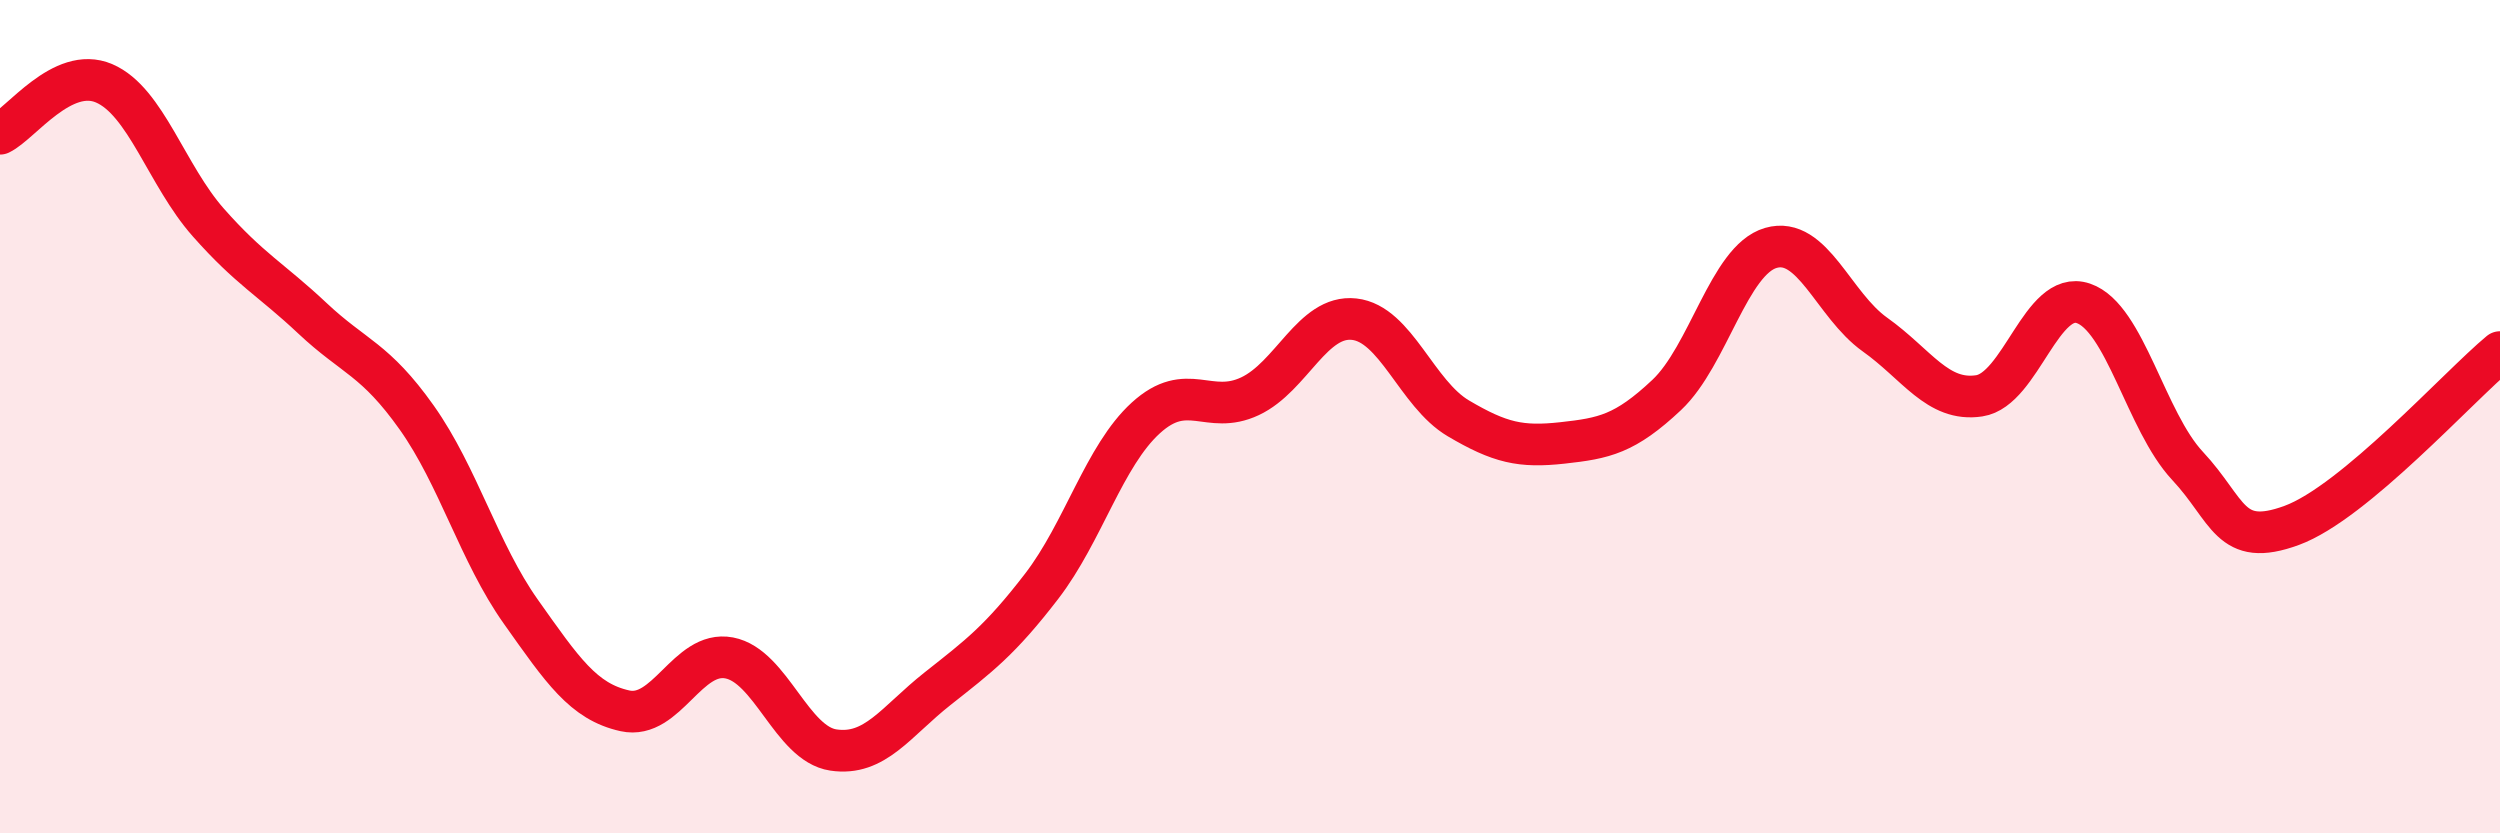
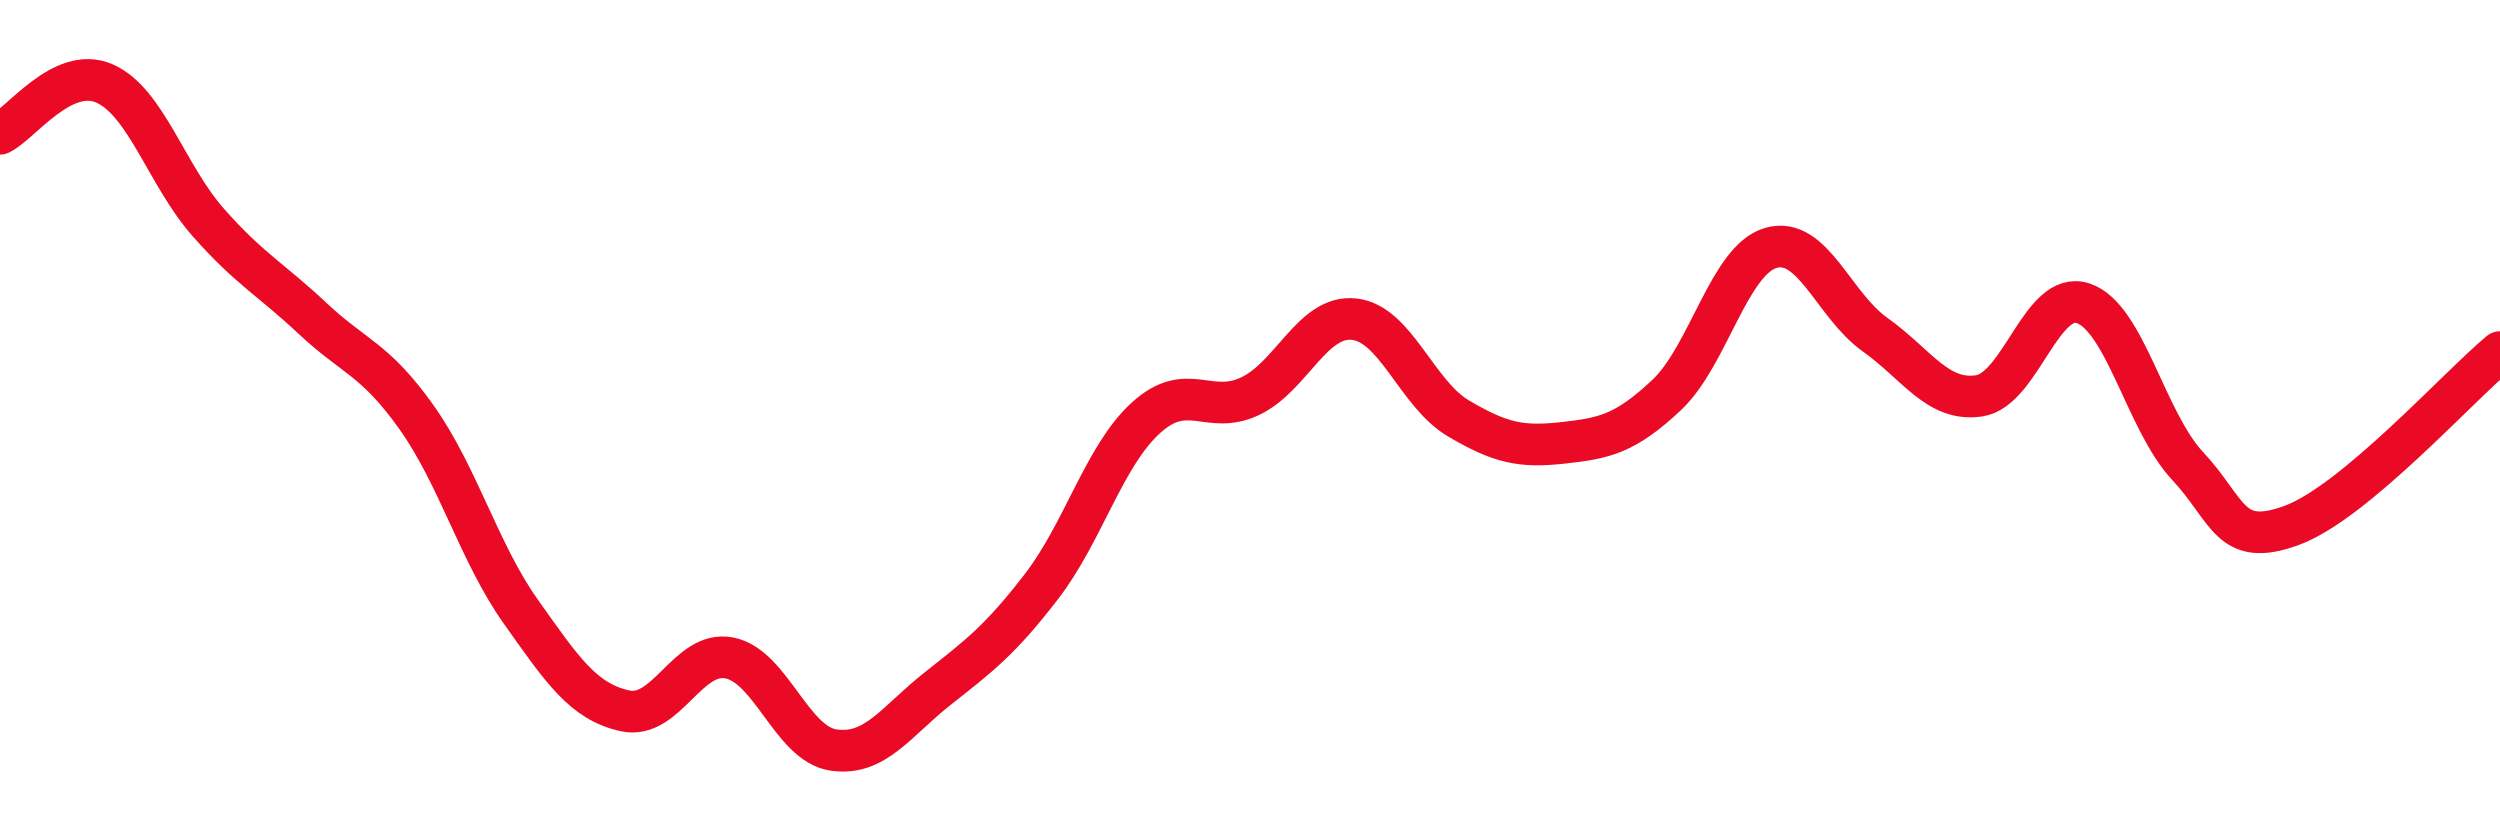
<svg xmlns="http://www.w3.org/2000/svg" width="60" height="20" viewBox="0 0 60 20">
-   <path d="M 0,3.21 C 0.5,2.97 1.5,1.57 2.5,2 C 3.5,2.43 4,4.21 5,5.34 C 6,6.47 6.5,6.7 7.5,7.64 C 8.5,8.58 9,8.61 10,10.02 C 11,11.43 11.5,13.27 12.5,14.68 C 13.5,16.09 14,16.84 15,17.06 C 16,17.28 16.5,15.6 17.5,15.79 C 18.5,15.98 19,17.85 20,18 C 21,18.15 21.5,17.32 22.5,16.53 C 23.5,15.74 24,15.37 25,14.07 C 26,12.77 26.5,10.94 27.5,10.03 C 28.5,9.12 29,9.98 30,9.51 C 31,9.04 31.5,7.55 32.5,7.66 C 33.5,7.77 34,9.45 35,10.04 C 36,10.63 36.5,10.74 37.5,10.63 C 38.5,10.52 39,10.42 40,9.48 C 41,8.54 41.5,6.24 42.5,5.95 C 43.5,5.66 44,7.32 45,8.03 C 46,8.74 46.5,9.65 47.5,9.5 C 48.5,9.35 49,6.94 50,7.28 C 51,7.62 51.5,10.11 52.5,11.18 C 53.5,12.25 53.5,13.16 55,12.61 C 56.5,12.06 59,9.28 60,8.45L60 20L0 20Z" fill="#EB0A25" opacity="0.1" stroke-linecap="round" stroke-linejoin="round" />
  <path d="M 0,3.21 C 0.5,2.97 1.5,1.57 2.5,2 C 3.5,2.43 4,4.21 5,5.34 C 6,6.47 6.5,6.7 7.5,7.64 C 8.5,8.58 9,8.61 10,10.02 C 11,11.43 11.5,13.27 12.5,14.68 C 13.5,16.09 14,16.84 15,17.06 C 16,17.28 16.5,15.6 17.5,15.79 C 18.5,15.98 19,17.85 20,18 C 21,18.15 21.5,17.32 22.5,16.53 C 23.5,15.74 24,15.37 25,14.07 C 26,12.77 26.5,10.94 27.5,10.03 C 28.5,9.12 29,9.98 30,9.51 C 31,9.04 31.5,7.55 32.5,7.66 C 33.5,7.77 34,9.45 35,10.04 C 36,10.63 36.5,10.74 37.5,10.63 C 38.5,10.52 39,10.42 40,9.48 C 41,8.54 41.5,6.24 42.5,5.95 C 43.5,5.66 44,7.32 45,8.03 C 46,8.74 46.5,9.65 47.5,9.5 C 48.5,9.35 49,6.94 50,7.28 C 51,7.62 51.5,10.11 52.5,11.18 C 53.5,12.25 53.5,13.16 55,12.61 C 56.5,12.06 59,9.28 60,8.45" stroke="#EB0A25" stroke-width="1" fill="none" stroke-linecap="round" stroke-linejoin="round" />
</svg>